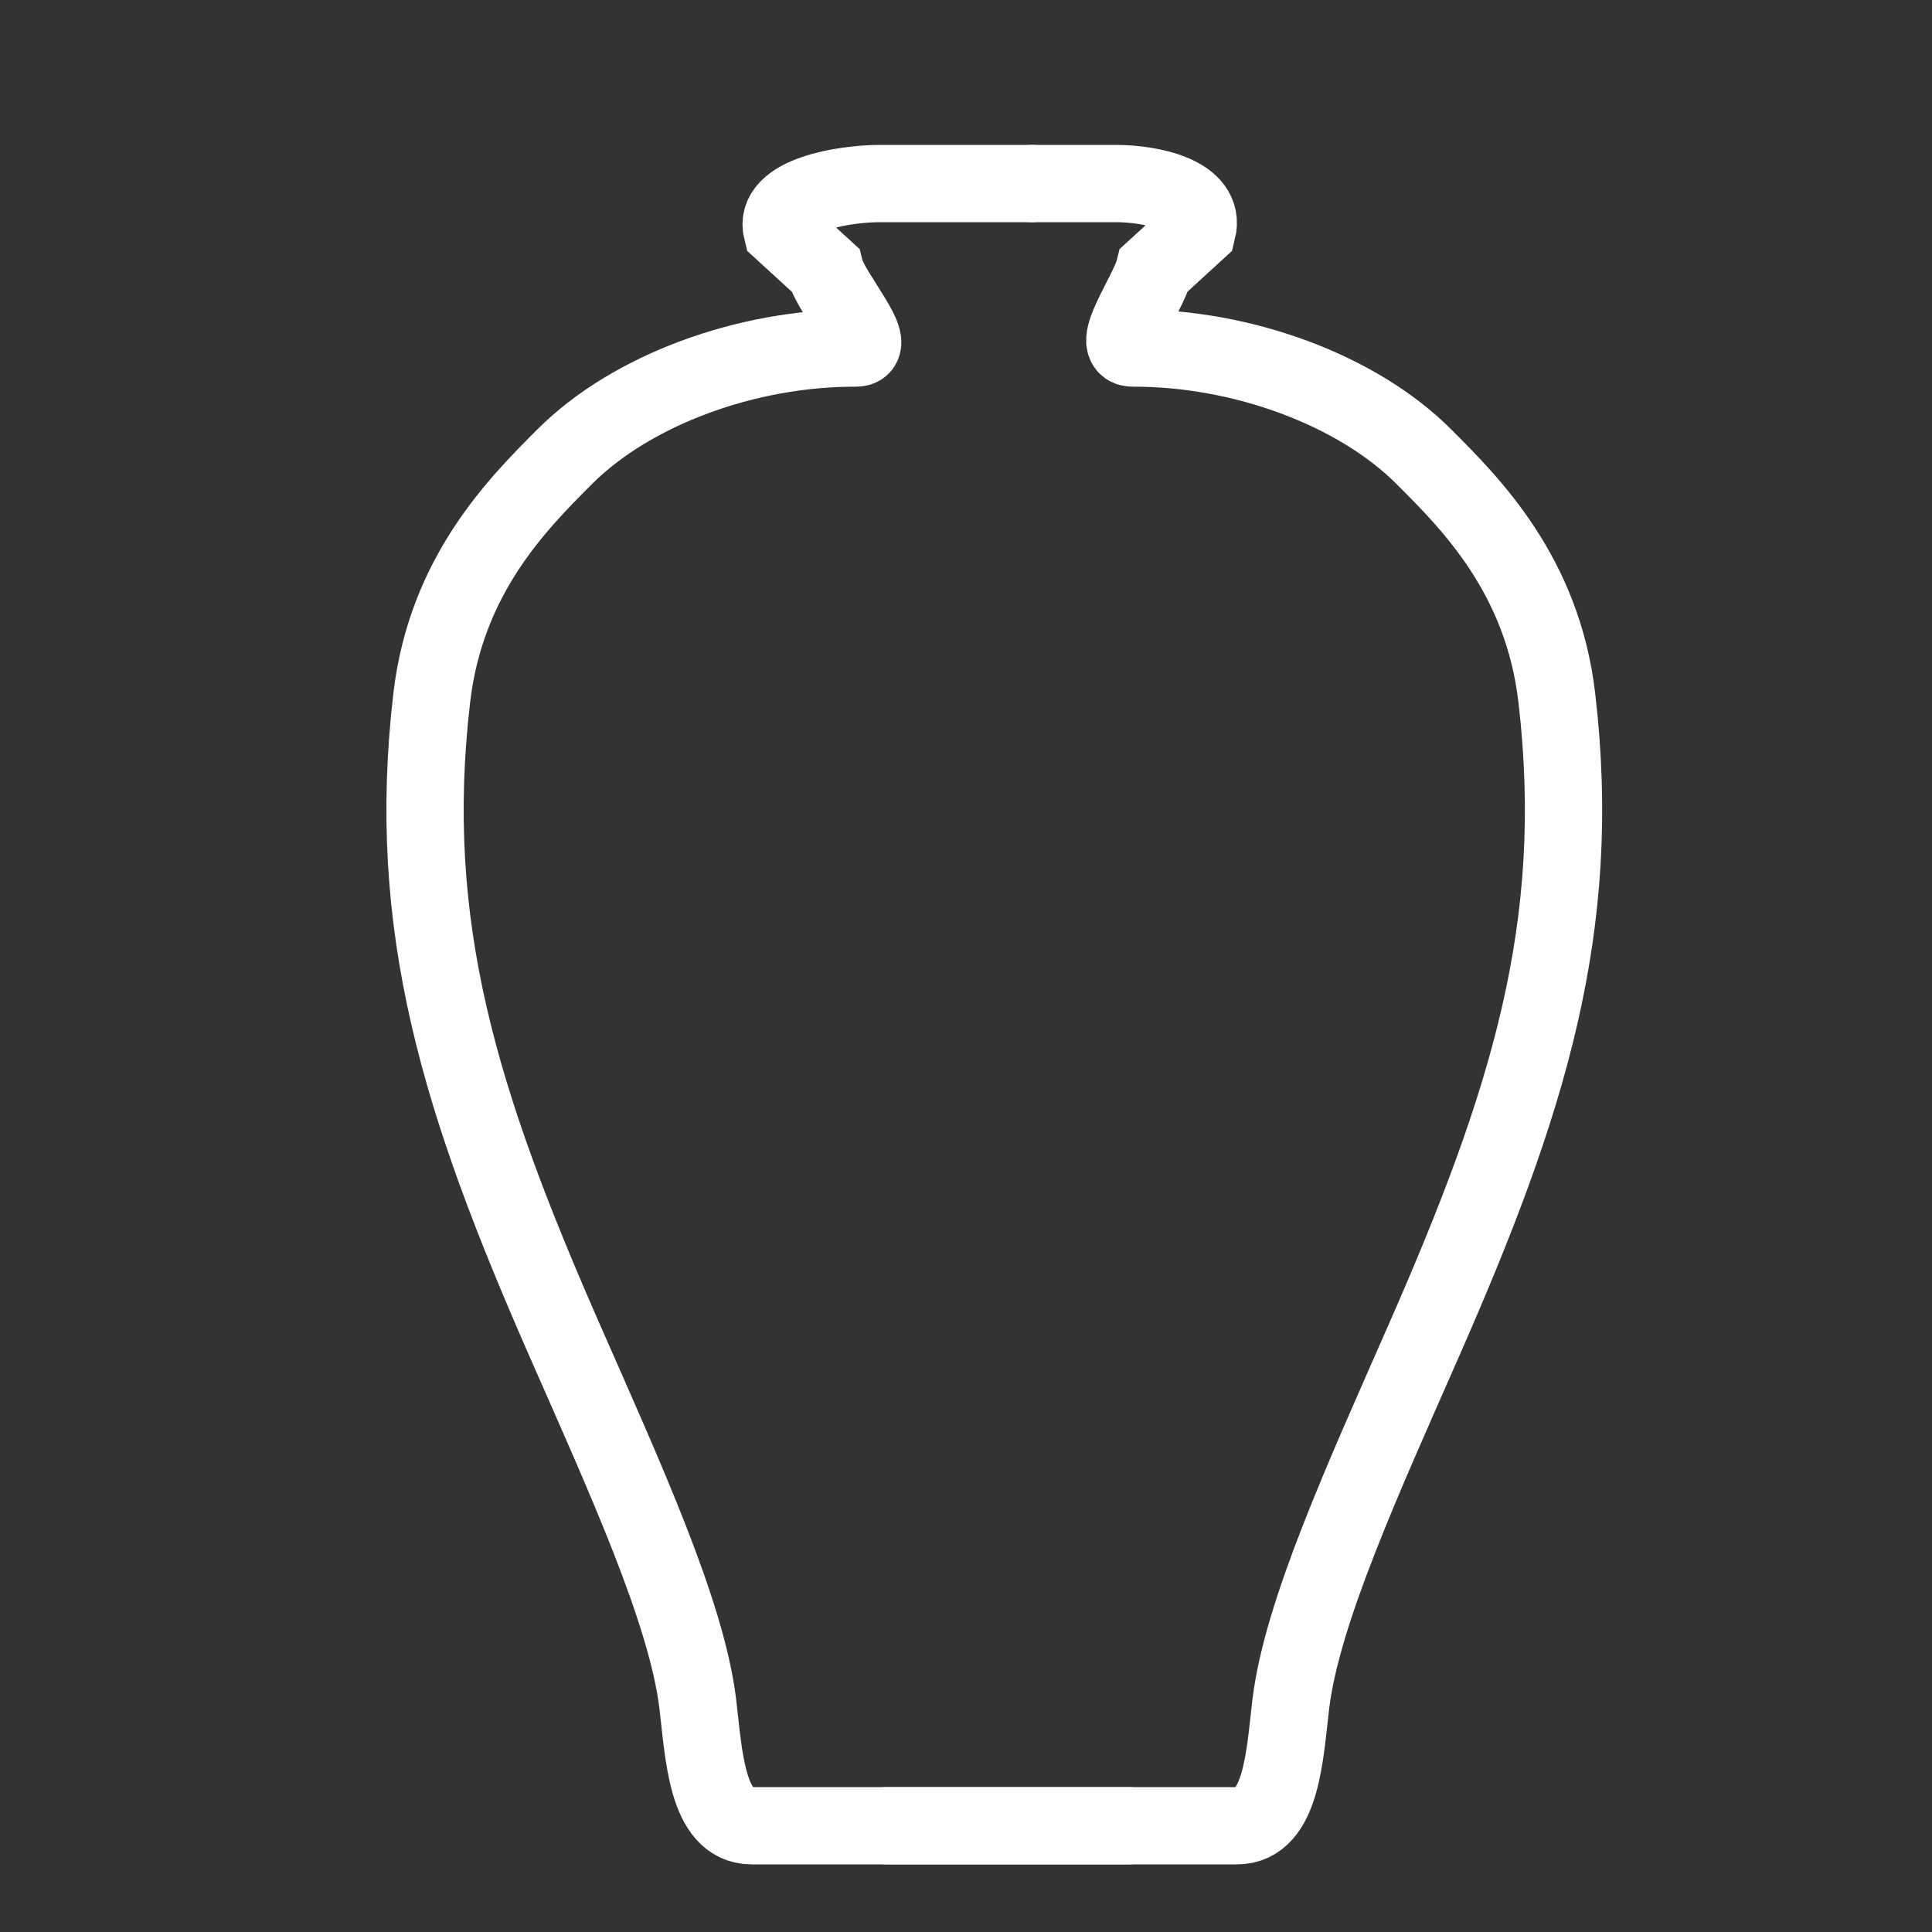
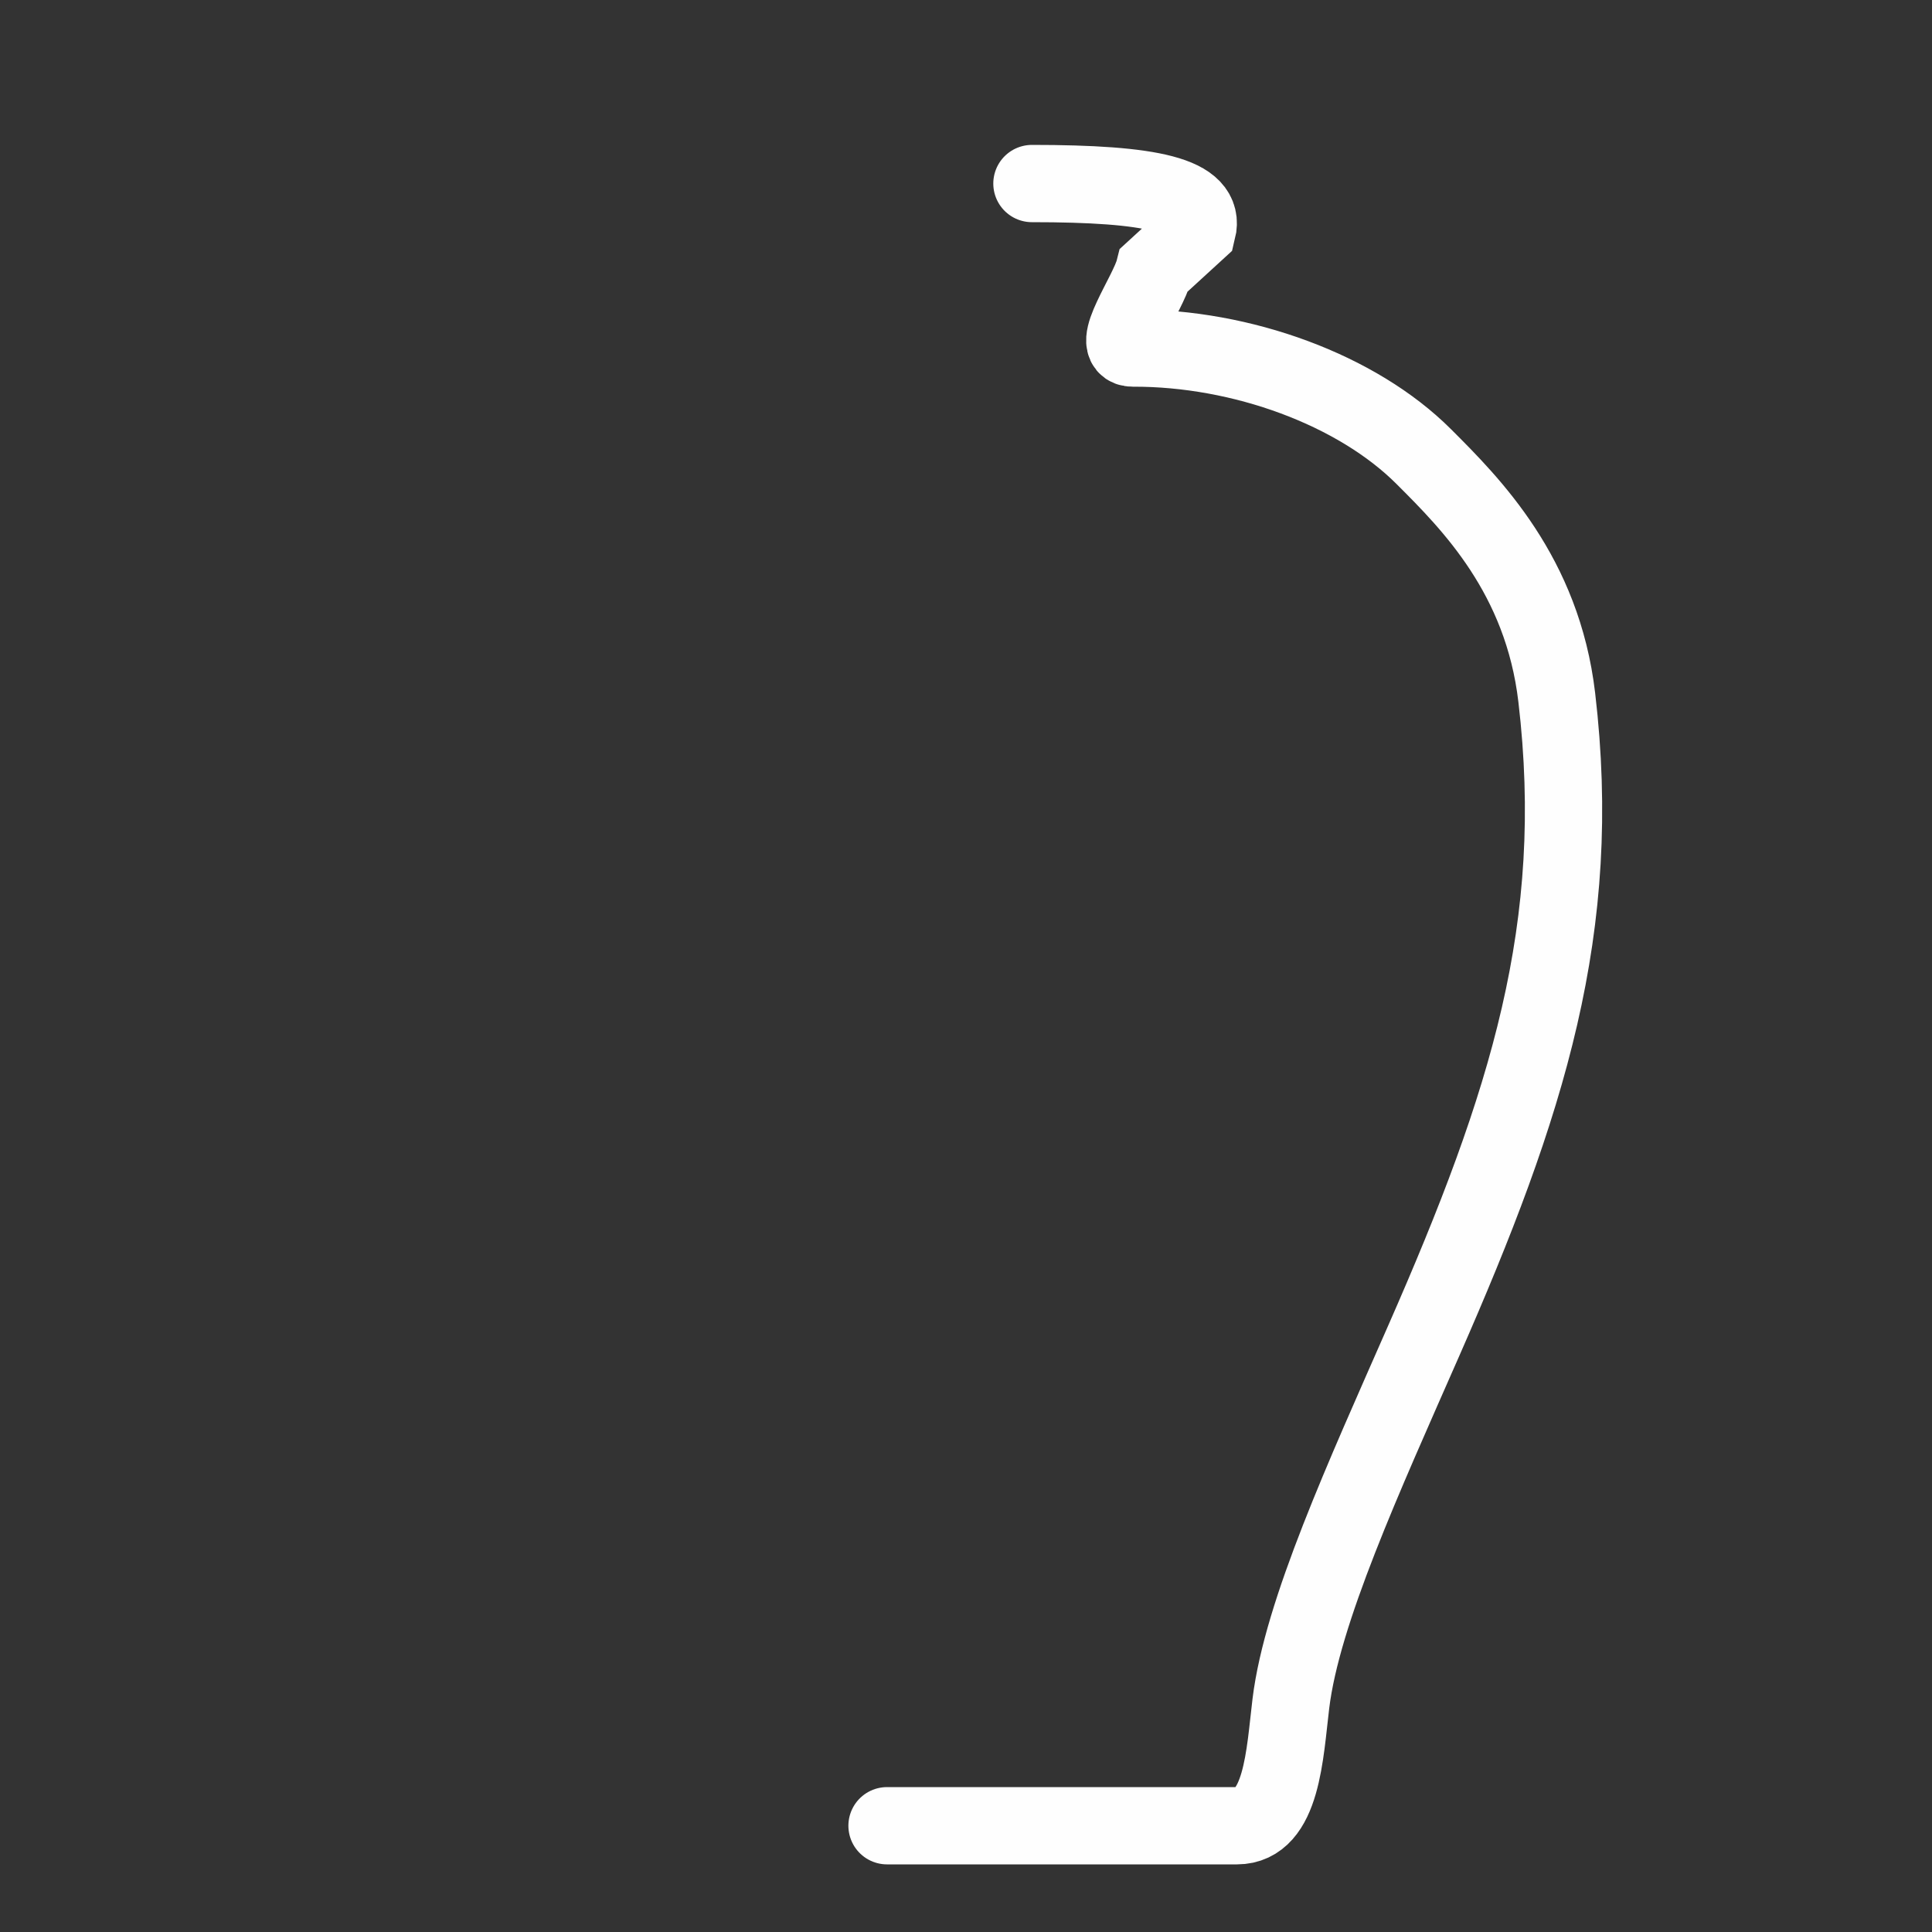
<svg xmlns="http://www.w3.org/2000/svg" xmlns:xlink="http://www.w3.org/1999/xlink" width="40" height="40" viewBox="0 0 40 40">
  <rect x="0" y="0" width="40" height="40" fill="#333333" stroke="none" />
  <defs>
    <polygon id="icon_collection_cate4-a" points="0 0 40 0 40 40 0 40" />
  </defs>
  <g fill="none" fill-rule="evenodd">
    <mask id="icon_collection_cate4-b" fill="#fff">
      <use xlink:href="#icon_collection_cate4-a" />
    </mask>
    <g stroke="#FEFEFE" stroke-linecap="round" stroke-width="1.6" mask="url(#icon_collection_cate4-b)">
      <g transform="translate(8 3)">
-         <path d="M13.365,0.8 L10.222,0.8 C9.471,0.8 8.007,1.039 8.188,1.767 L9.081,2.585 C9.205,3.083 10.232,4.208 9.719,4.206 C7.459,4.198 5.075,5.072 3.693,6.454 C2.717,7.431 1.238,8.909 0.94,11.439 C0.381,16.195 1.536,19.846 3.693,24.756 C4.933,27.578 6.215,30.372 6.446,32.271 C6.571,33.301 6.624,34.8 7.562,34.8 L15.365,34.8" />
-         <path d="M13.365,0.8 L15.096,0.8 C15.847,0.8 16.971,1.039 16.79,1.767 L15.897,2.585 C15.772,3.083 14.94,4.208 15.453,4.206 C17.713,4.198 20.096,5.072 21.478,6.454 C22.456,7.431 23.934,8.909 24.231,11.439 C24.791,16.195 23.636,19.846 21.478,24.756 C20.239,27.578 18.957,30.372 18.726,32.271 C18.6,33.301 18.548,34.8 17.61,34.8 L10.365,34.8" />
+         <path d="M13.365,0.8 C15.847,0.8 16.971,1.039 16.79,1.767 L15.897,2.585 C15.772,3.083 14.94,4.208 15.453,4.206 C17.713,4.198 20.096,5.072 21.478,6.454 C22.456,7.431 23.934,8.909 24.231,11.439 C24.791,16.195 23.636,19.846 21.478,24.756 C20.239,27.578 18.957,30.372 18.726,32.271 C18.6,33.301 18.548,34.8 17.61,34.8 L10.365,34.8" />
      </g>
    </g>
  </g>
</svg>